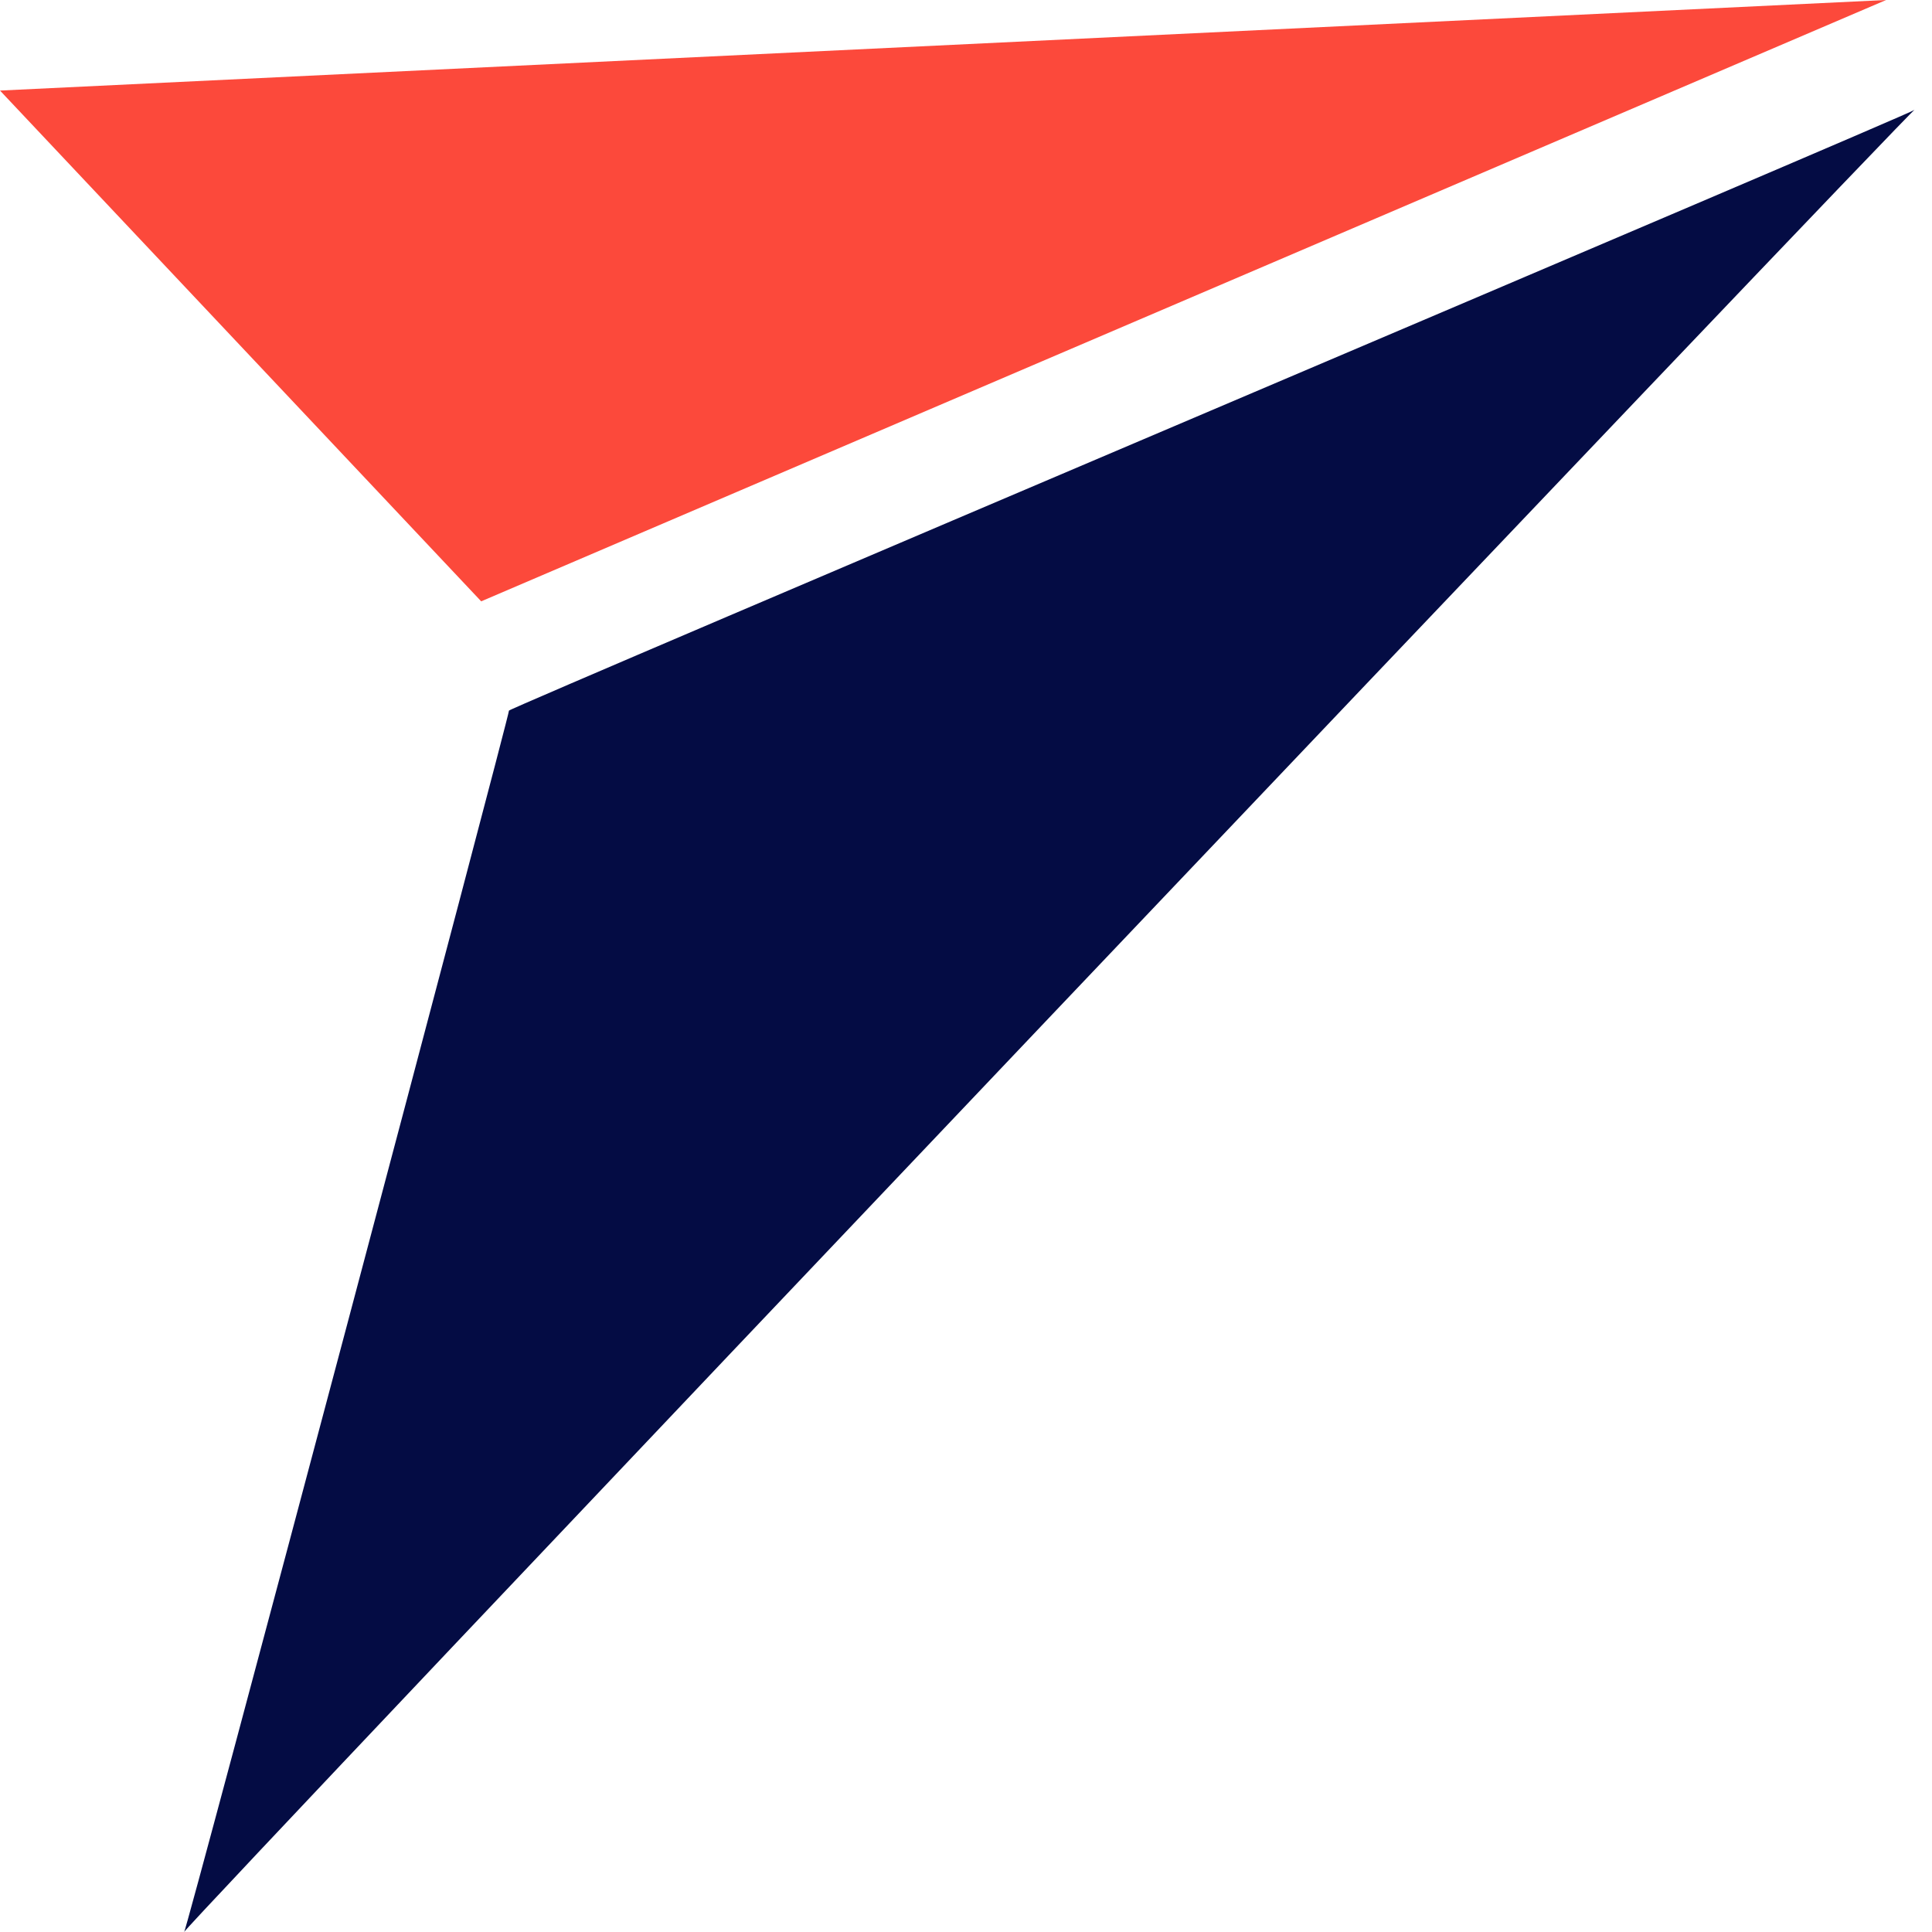
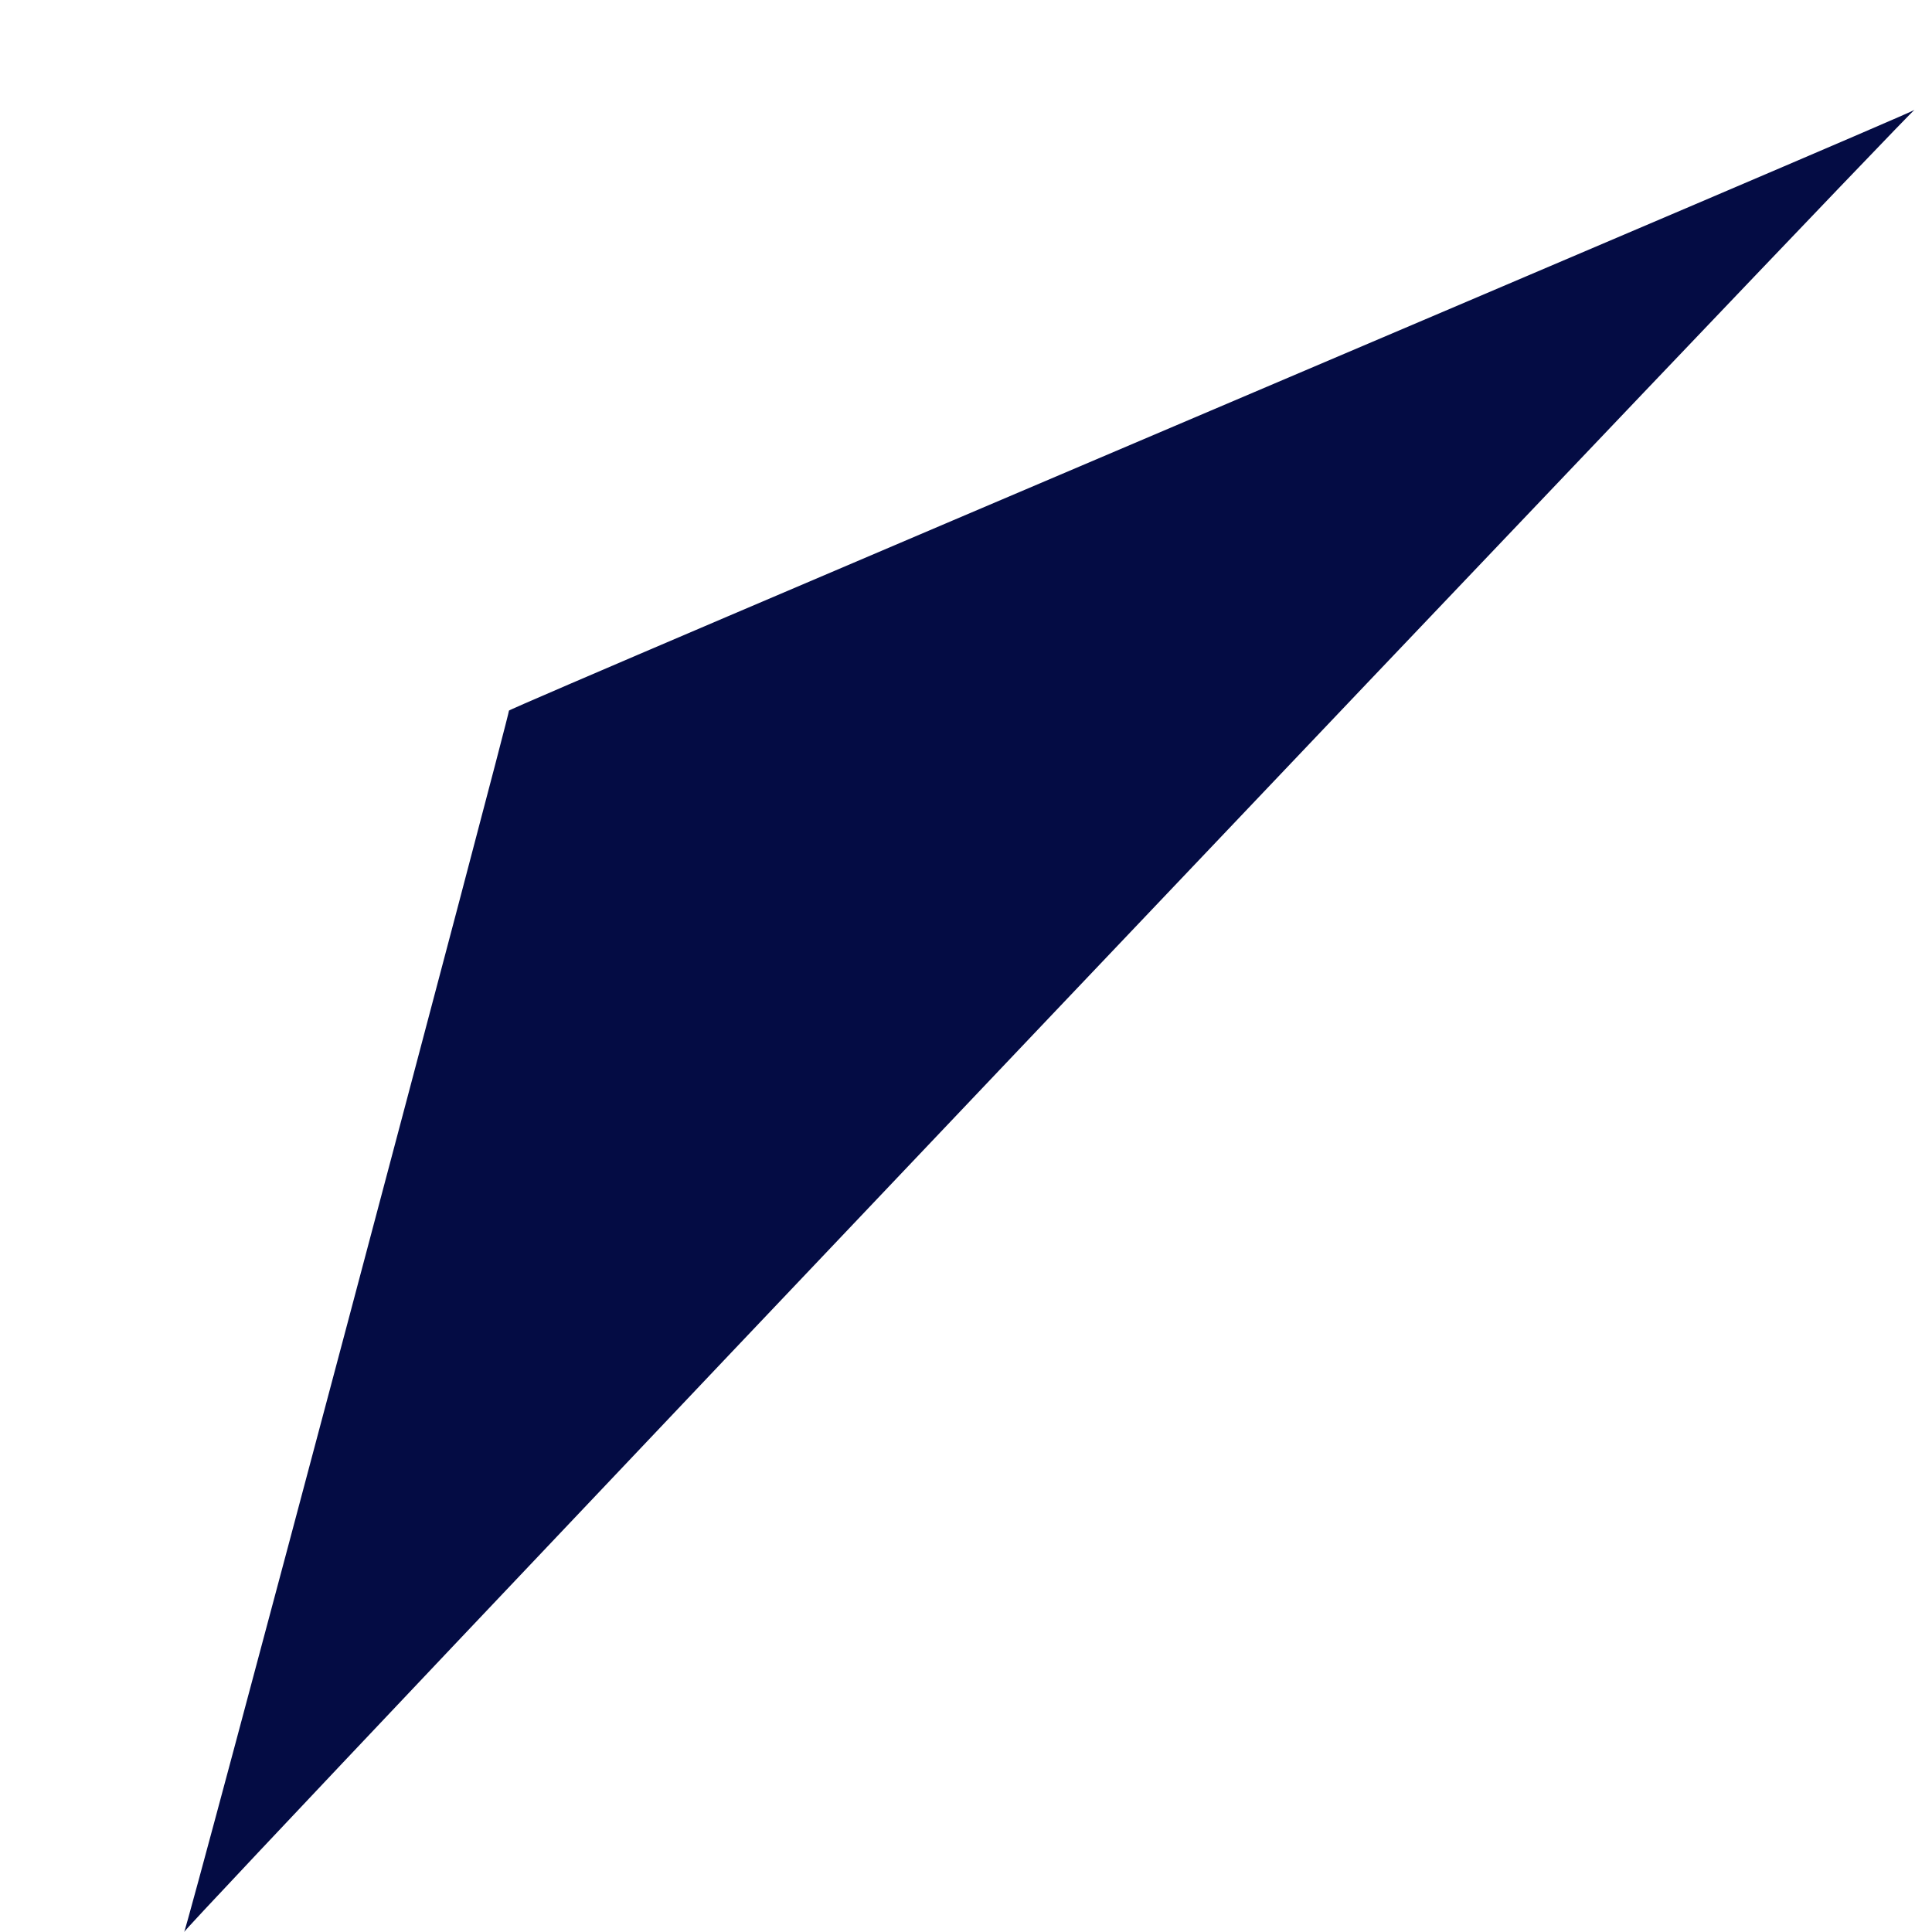
<svg xmlns="http://www.w3.org/2000/svg" width="32" height="32" fill="none" viewBox="0 0 32 32">
  <defs />
  <path fill="#040C44" fill-rule="evenodd" d="M8.43 11.77c-.03-.03 23.26-9.9 23.28-9.95C31.7 1.76 3.03 31.94 3.05 32c.02.06 5.4-20.2 5.38-20.23z" clip-rule="evenodd" />
-   <path fill="#FC493B" fill-rule="evenodd" d="M7.97 9.96L31.24 0 0 1.5l7.97 8.46z" clip-rule="evenodd" />
</svg>